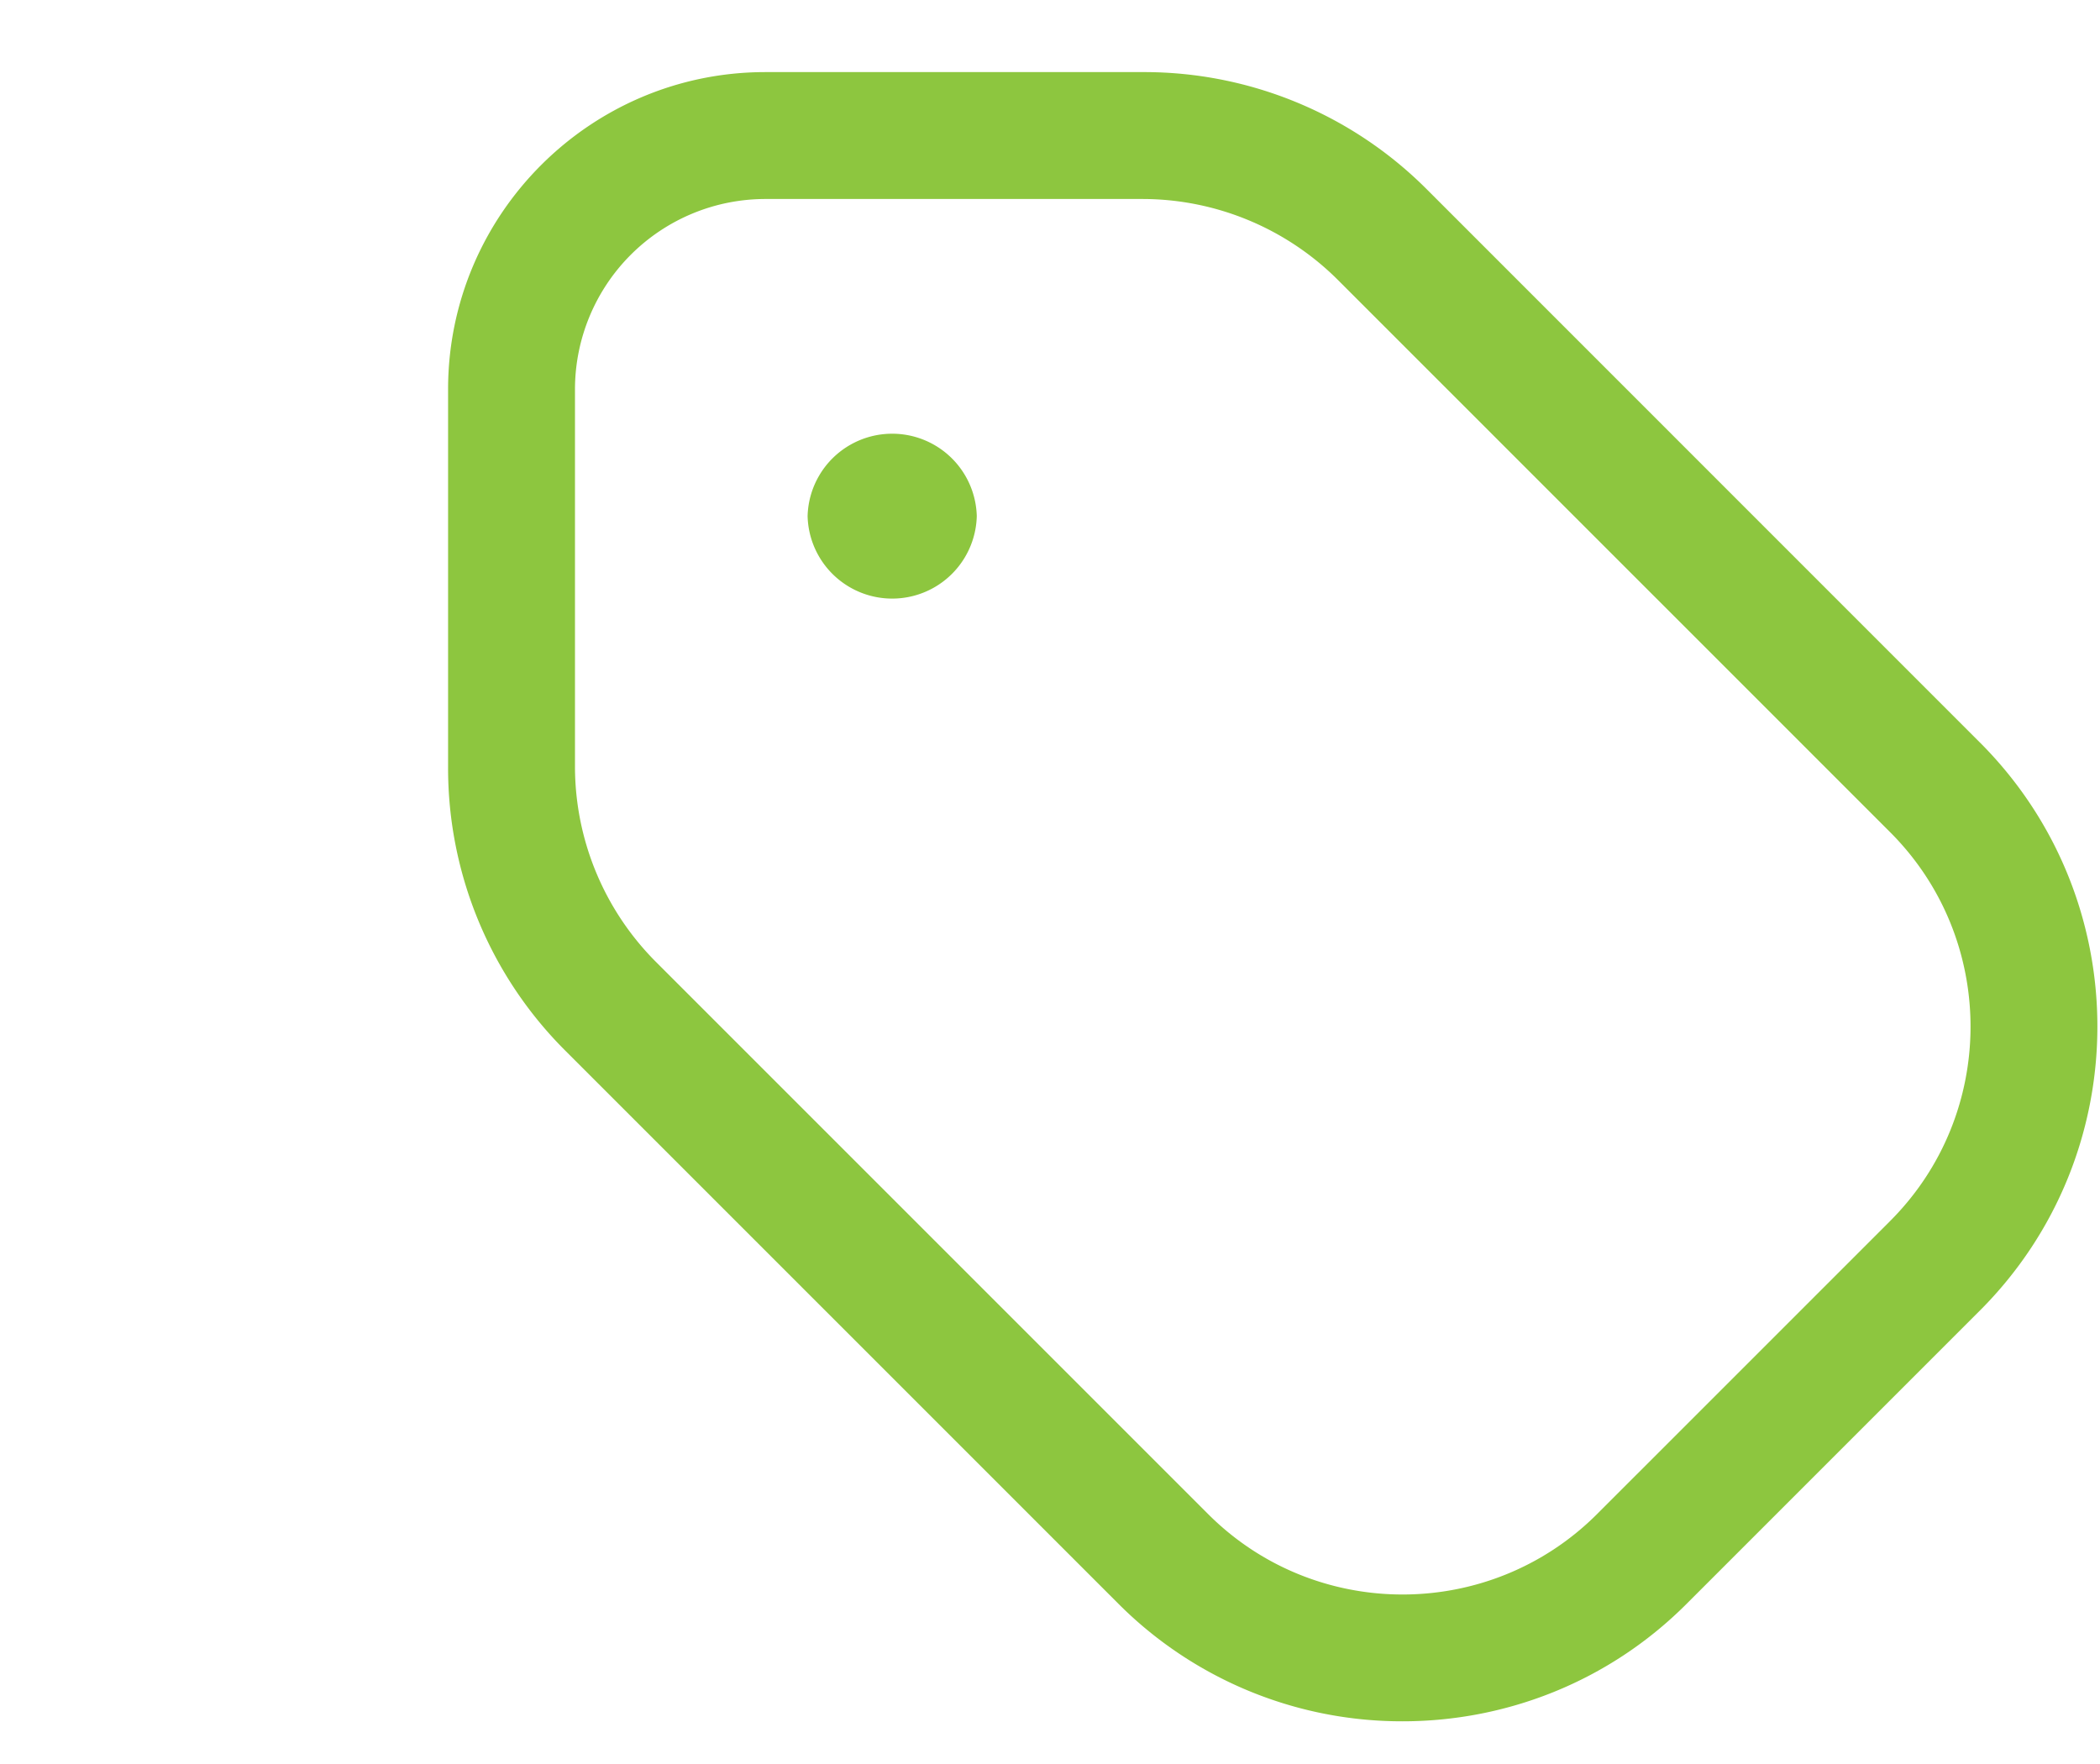
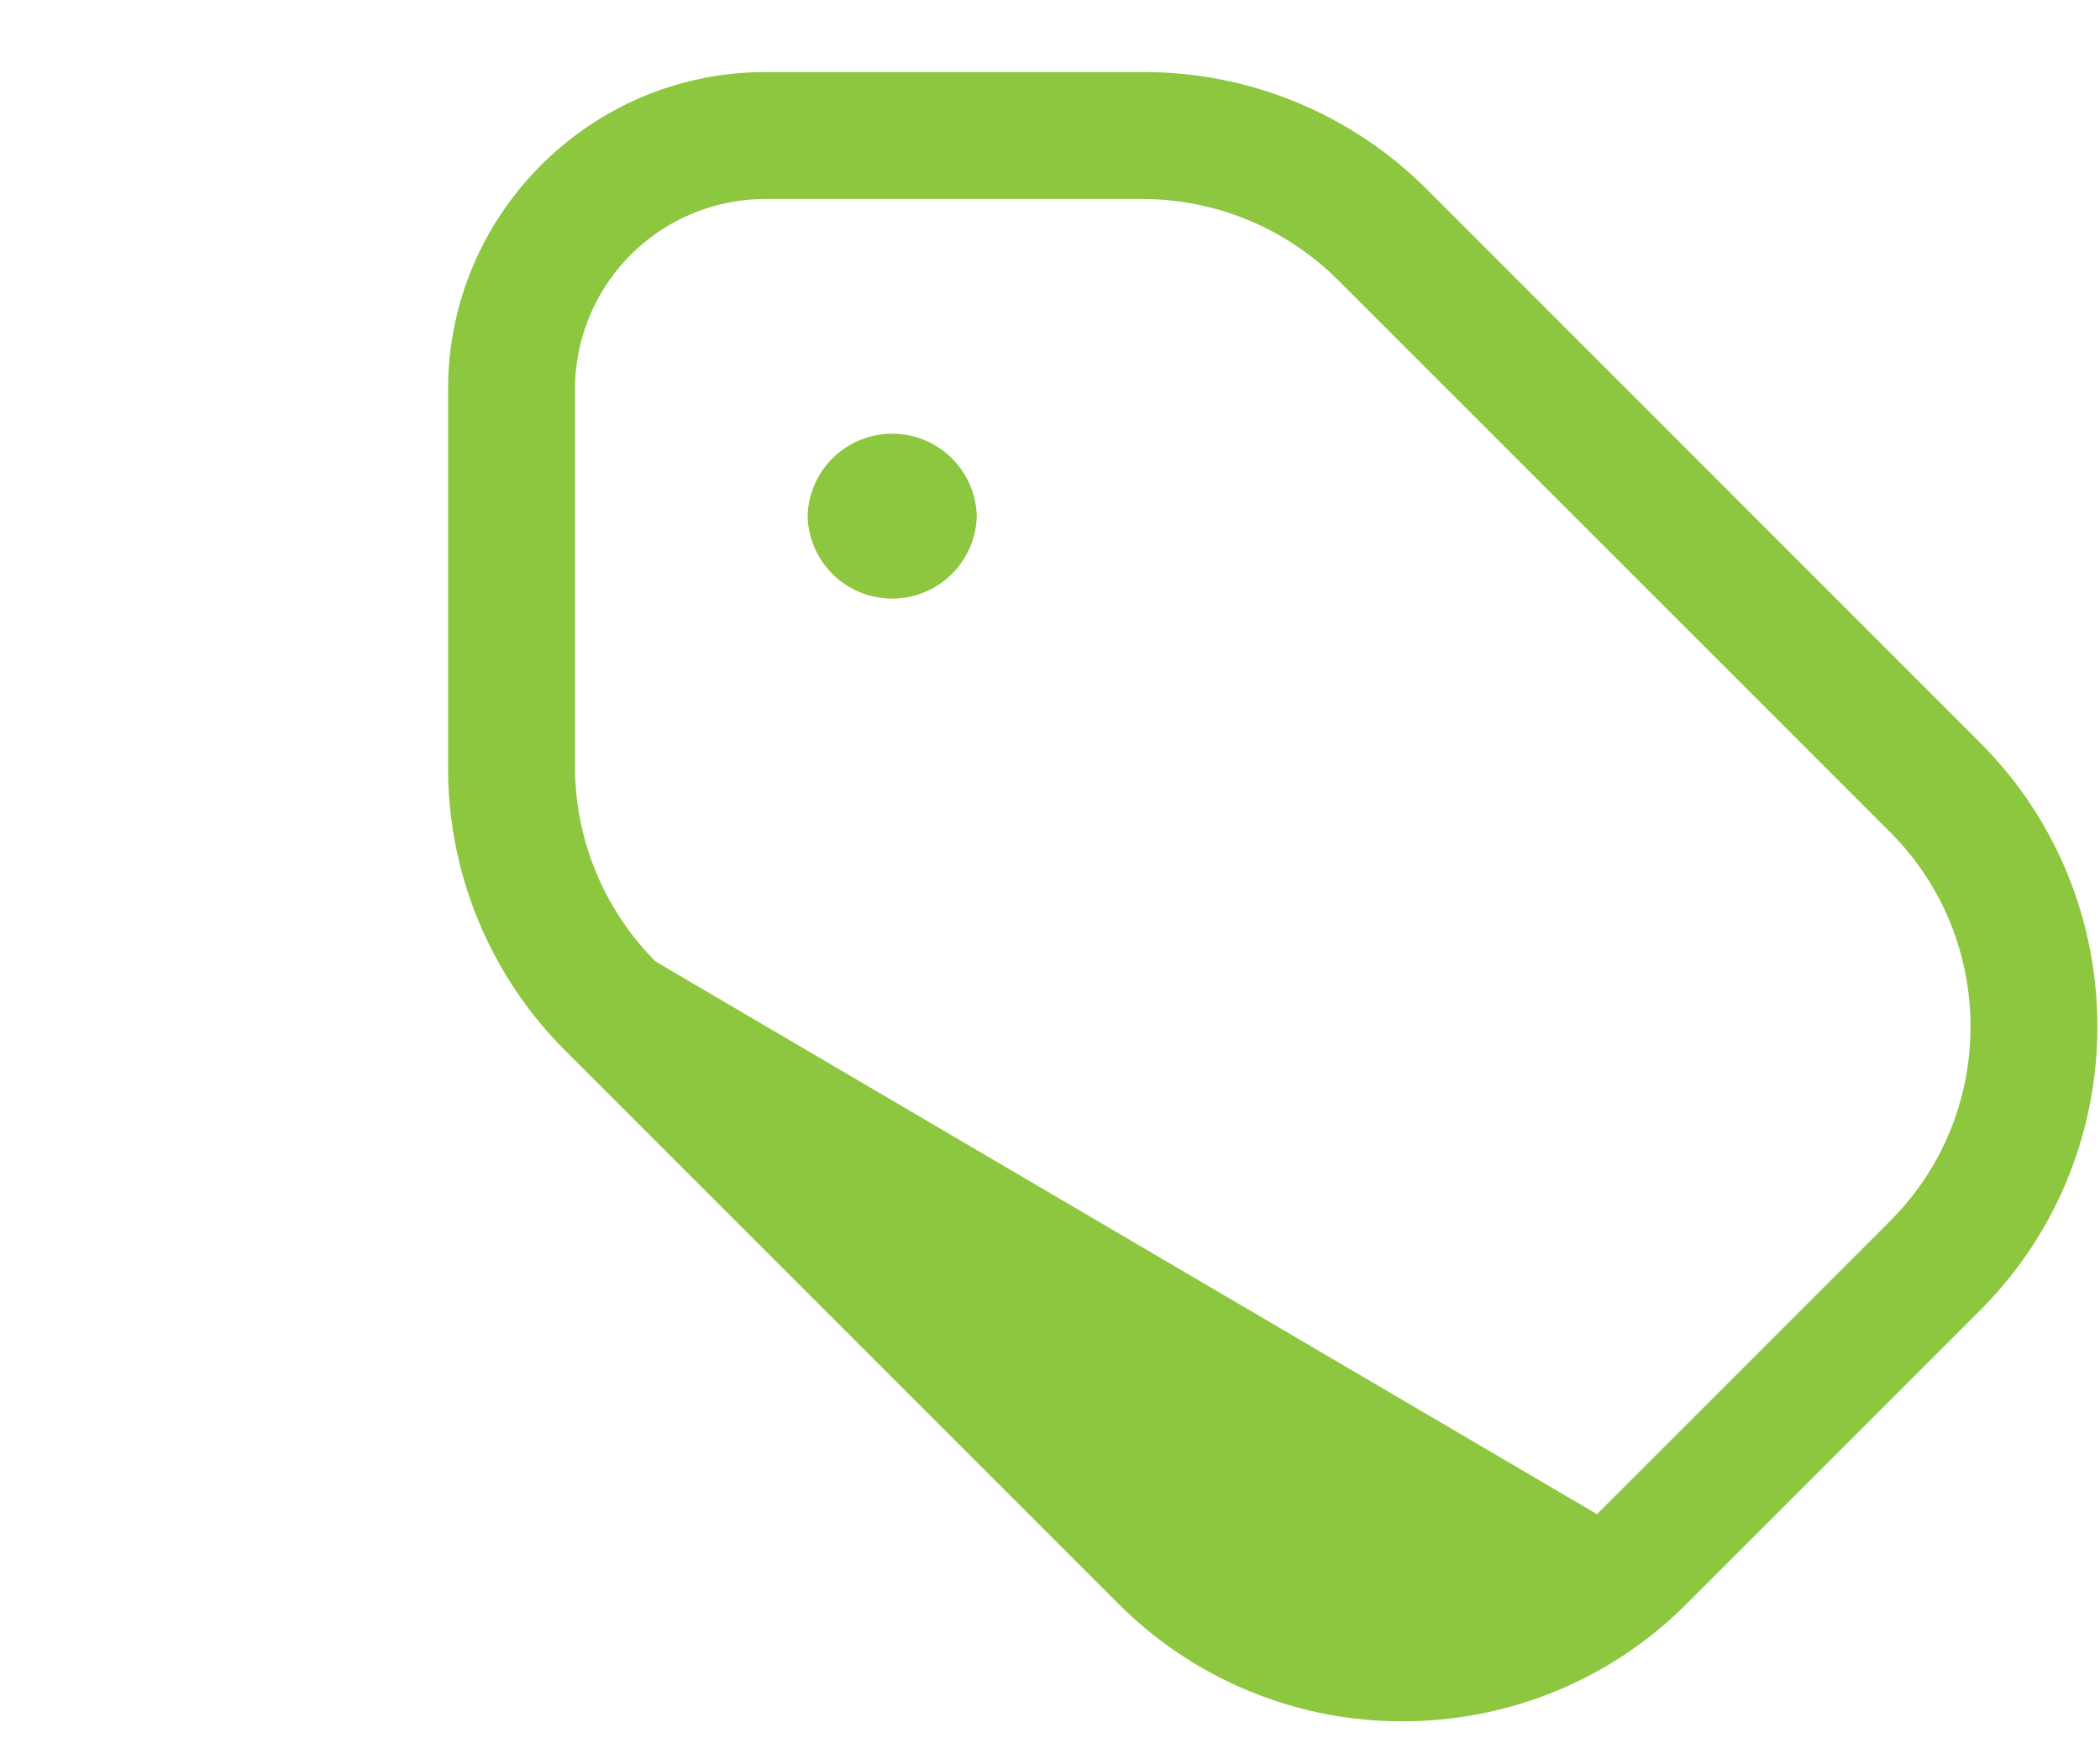
<svg xmlns="http://www.w3.org/2000/svg" width="75" height="63" fill="none">
-   <path d="M70.71 26.517L50.973 6.777a14.255 14.255 0 00-10.145-4.202H27.333c-6.248 0-11.33 5.081-11.33 11.329v13.491a14.25 14.25 0 004.203 10.145l19.74 19.74a14.303 14.303 0 0010.147 4.195c3.673 0 7.35-1.398 10.144-4.196l10.47-10.47c5.599-5.595 5.599-14.697.004-20.292zm-3.204 17.09l-10.471 10.47c-3.834 3.828-10.06 3.824-13.885 0L23.411 34.338a9.884 9.884 0 01-2.876-6.943V13.904a6.803 6.803 0 016.798-6.797h13.491a9.889 9.889 0 016.943 2.876l19.739 19.739c3.827 3.827 3.827 10.057 0 13.884zM34.885 18.434a3.022 3.022 0 01-6.042 0 3.022 3.022 0 016.042 0z" fill="#8DC63F" />
+   <path d="M70.71 26.517L50.973 6.777a14.255 14.255 0 00-10.145-4.202H27.333c-6.248 0-11.33 5.081-11.33 11.329v13.491a14.25 14.25 0 004.203 10.145l19.74 19.74a14.303 14.303 0 0010.147 4.195c3.673 0 7.35-1.398 10.144-4.196l10.47-10.47c5.599-5.595 5.599-14.697.004-20.292zm-3.204 17.09l-10.471 10.47L23.411 34.338a9.884 9.884 0 01-2.876-6.943V13.904a6.803 6.803 0 016.798-6.797h13.491a9.889 9.889 0 016.943 2.876l19.739 19.739c3.827 3.827 3.827 10.057 0 13.884zM34.885 18.434a3.022 3.022 0 01-6.042 0 3.022 3.022 0 016.042 0z" fill="#8DC63F" />
</svg>